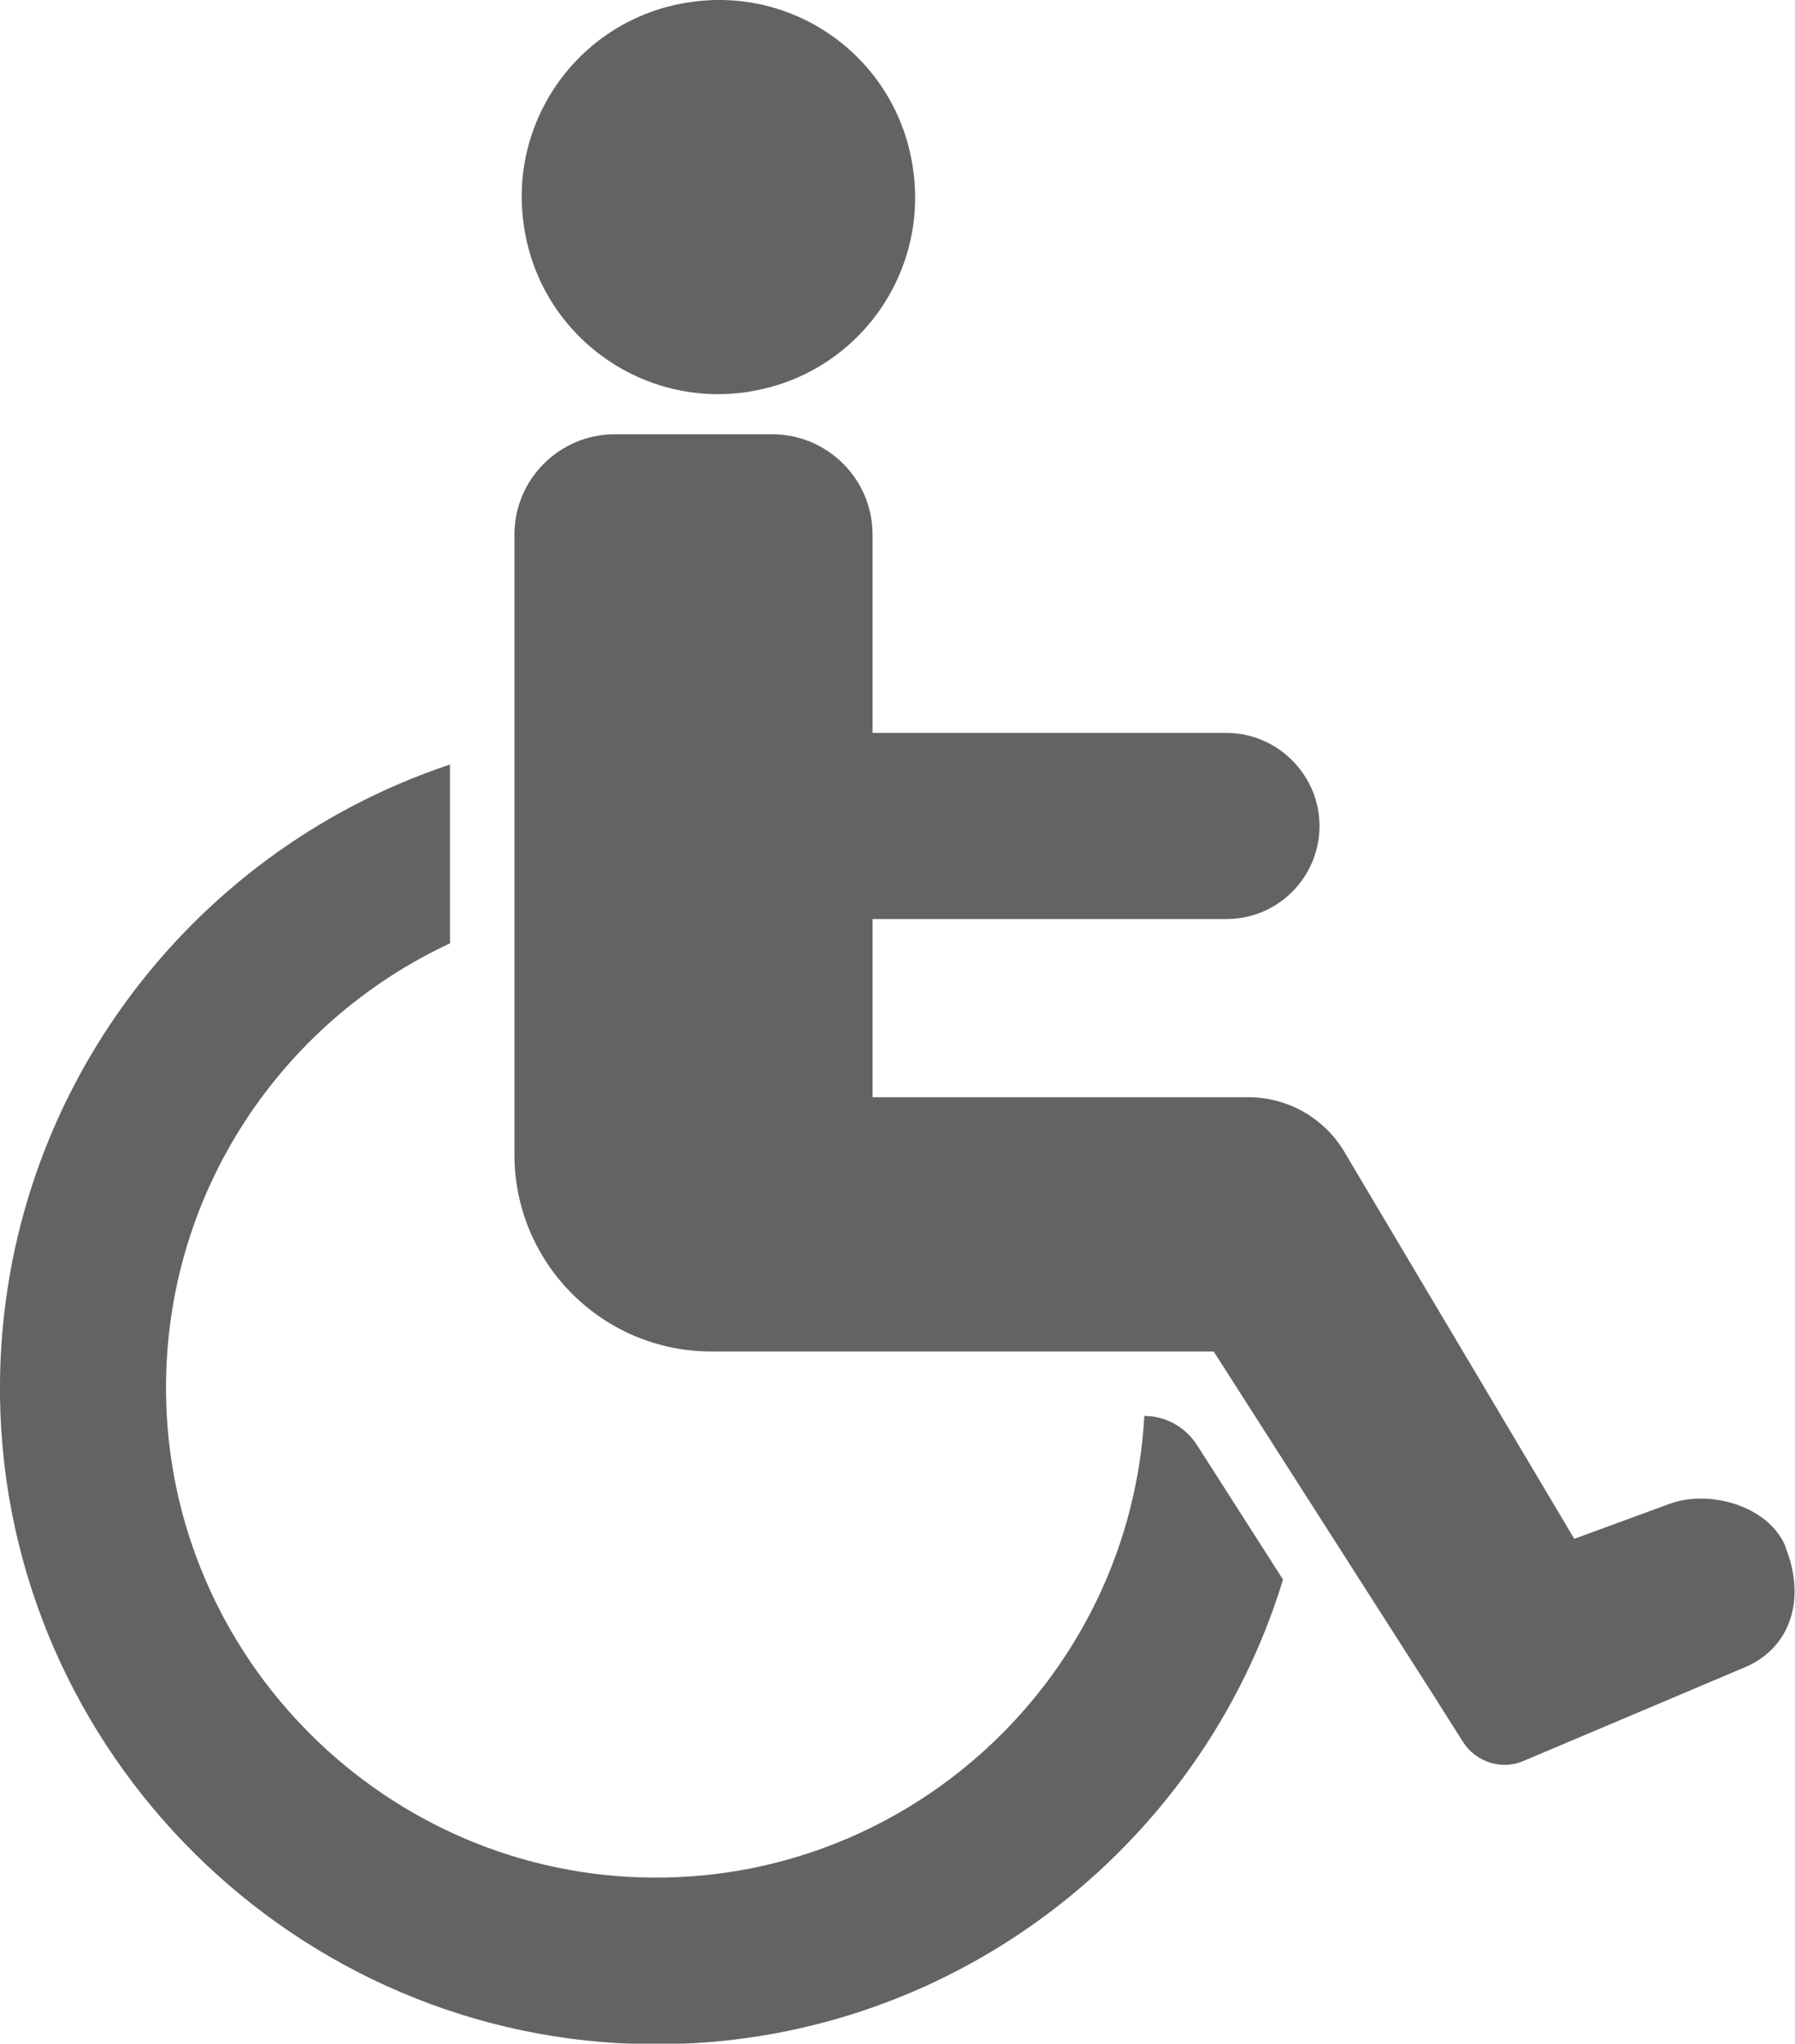
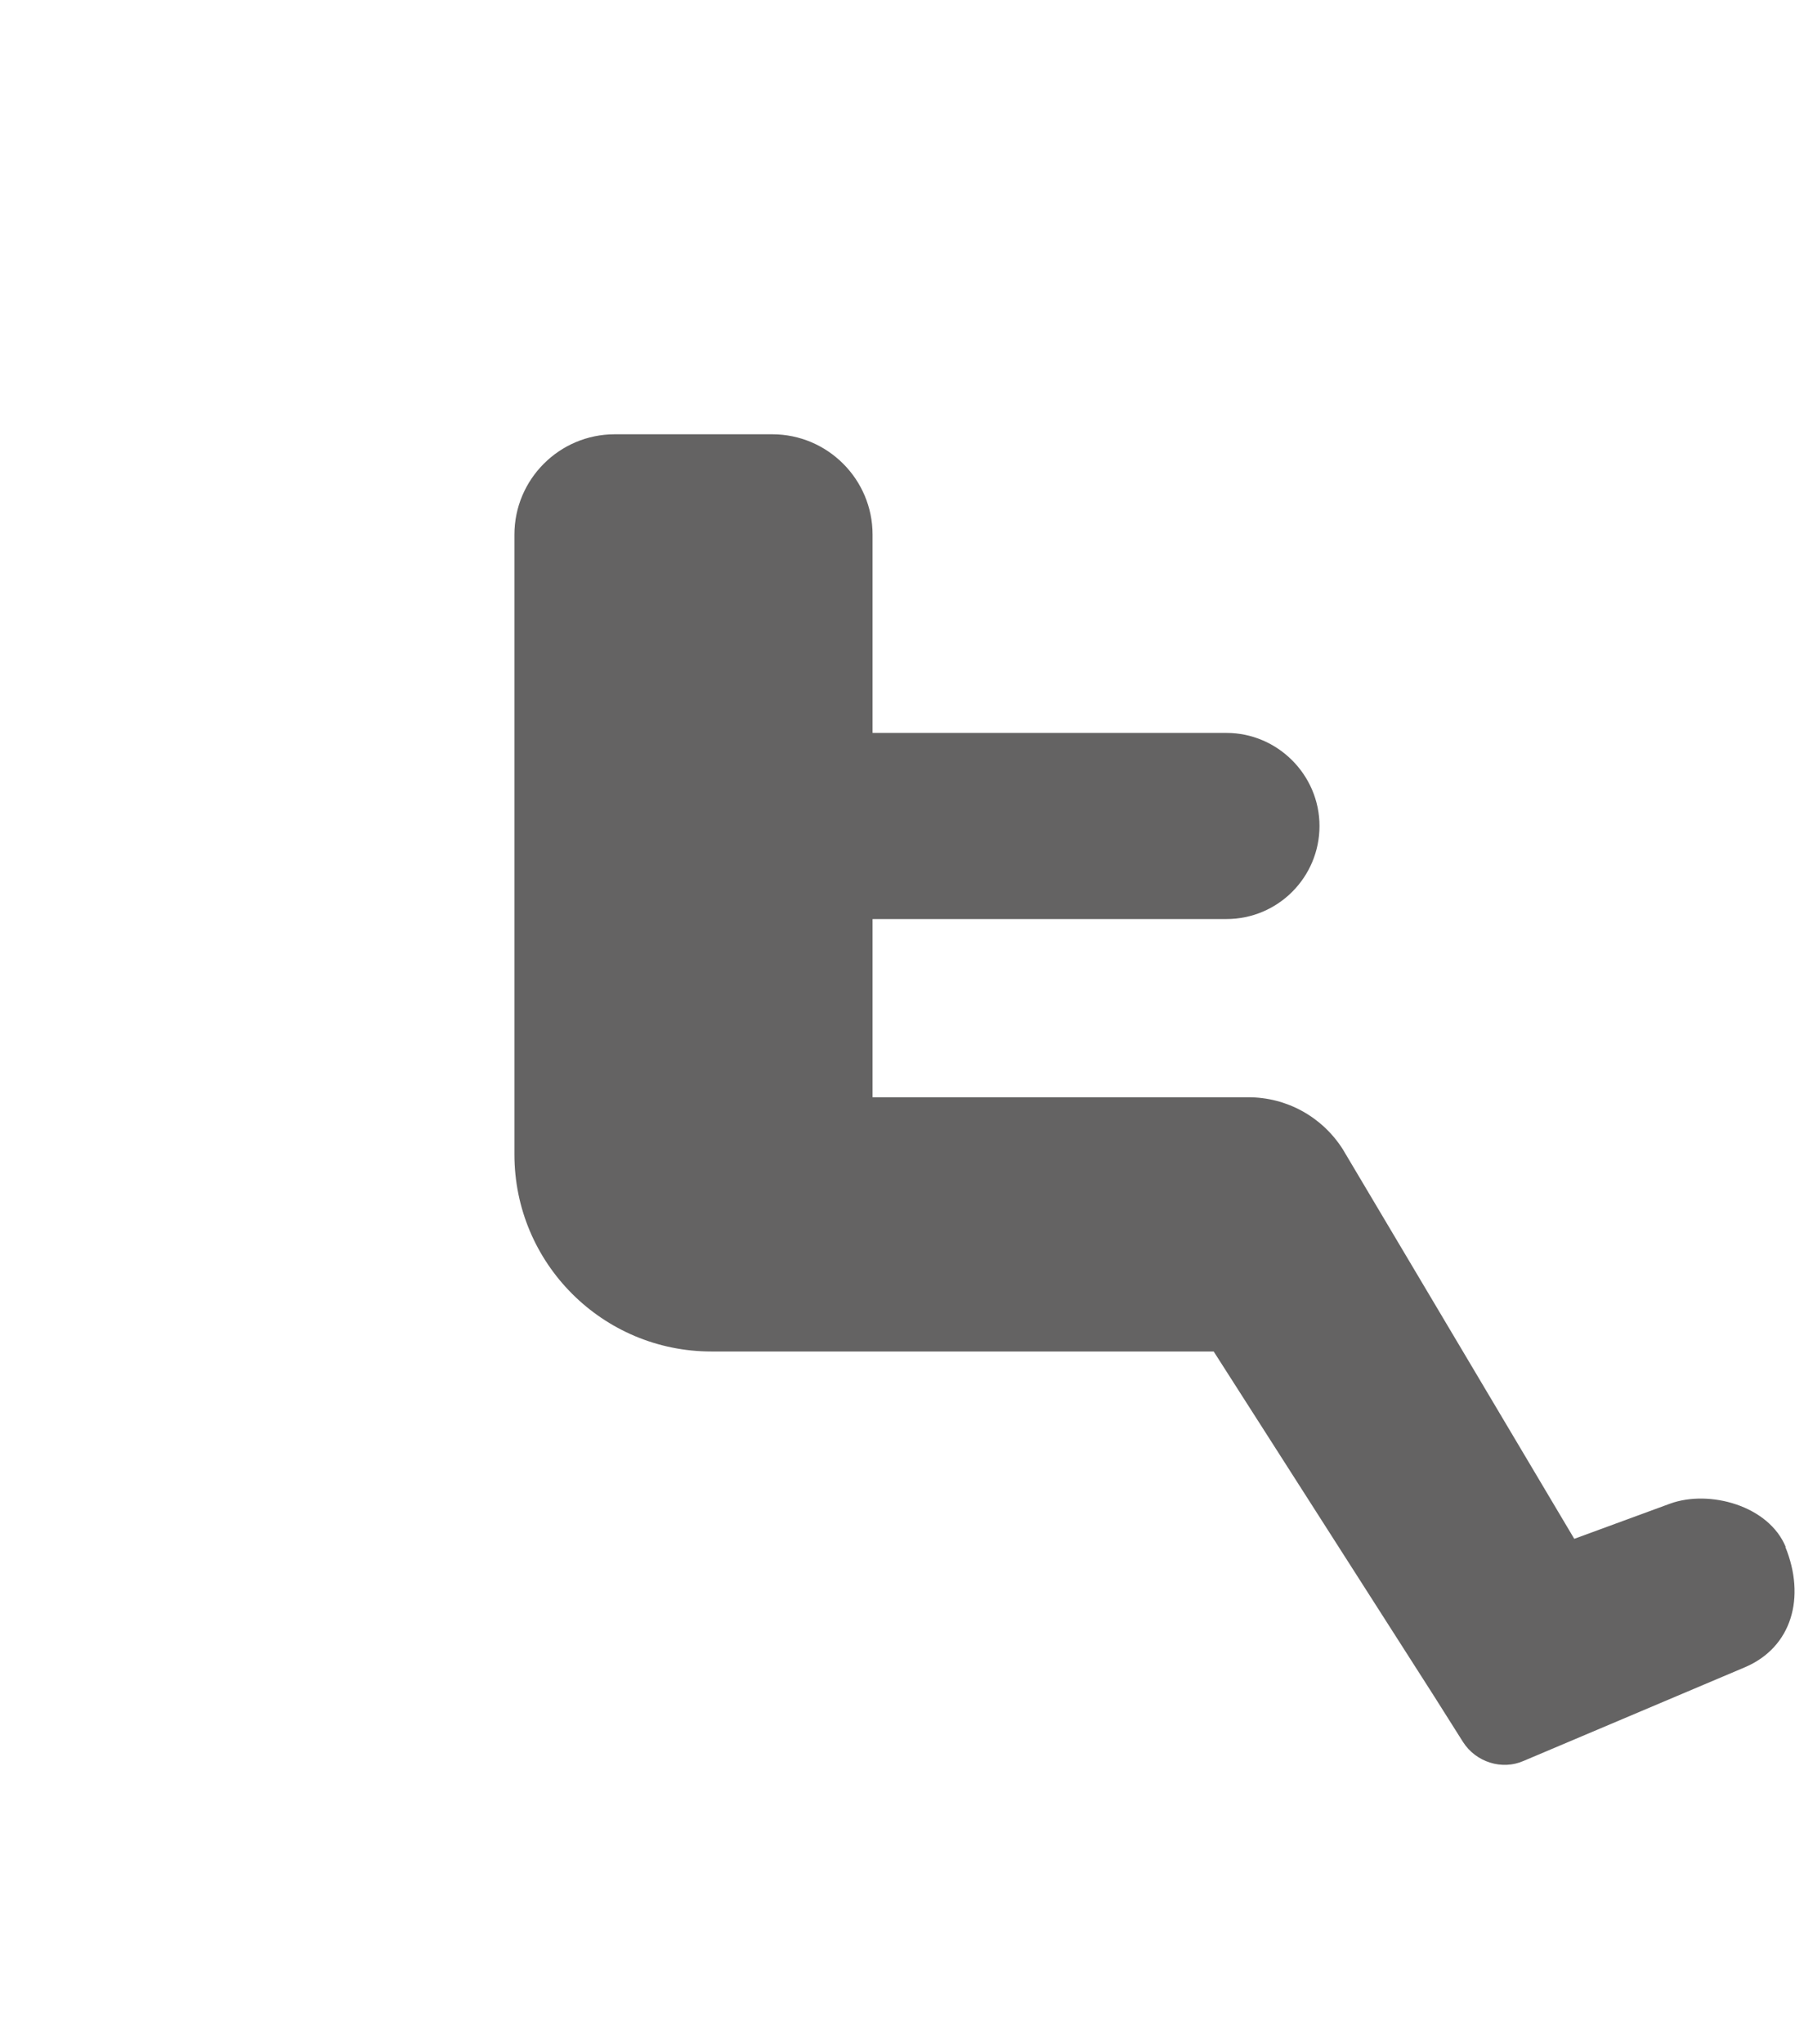
<svg xmlns="http://www.w3.org/2000/svg" id="Layer_2" viewBox="0 0 29.52 33.6">
  <defs>
    <style>.cls-1{fill:#646363;}</style>
  </defs>
  <g id="Layer_1-2">
    <path class="cls-1" d="m29.37,25.44c-.28-.69-1.26-.95-1.9-.72l-1.58.58-3.81-6.41c-.34-.53-.92-.85-1.55-.85h-6.18v-2.93h5.82c.85,0,1.53-.69,1.53-1.53s-.69-1.53-1.53-1.53h-5.82v-3.26c0-.91-.74-1.65-1.65-1.65h-2.59c-.91,0-1.65.74-1.65,1.65v10.19c0,1.79,1.45,3.24,3.24,3.24h8.26l3.62,5.66.48.76c.21.33.64.47,1,.31l3.64-1.54c.77-.33,1-1.15.66-1.98h0Z" />
-     <path class="cls-1" d="m12.31,6.44c1.77-.27,2.98-1.93,2.7-3.7C14.74.97,13.09-.24,11.32.04c-1.77.27-2.98,1.93-2.7,3.7.27,1.77,1.93,2.98,3.7,2.7Z" />
-     <path class="cls-1" d="m18.82,23.27c-.23,4.24-3.77,7.62-8.07,7.6-4.39-.02-7.99-3.6-8.02-8-.02-3.26,1.9-6.07,4.67-7.36v-2.94C3.07,14.01-.06,18.13,0,22.97c.08,5.85,4.87,10.6,10.72,10.64,4.88.03,9.03-3.21,10.38-7.64l-1.42-2.22c-.19-.29-.51-.47-.86-.47h0Z" />
  </g>
</svg>